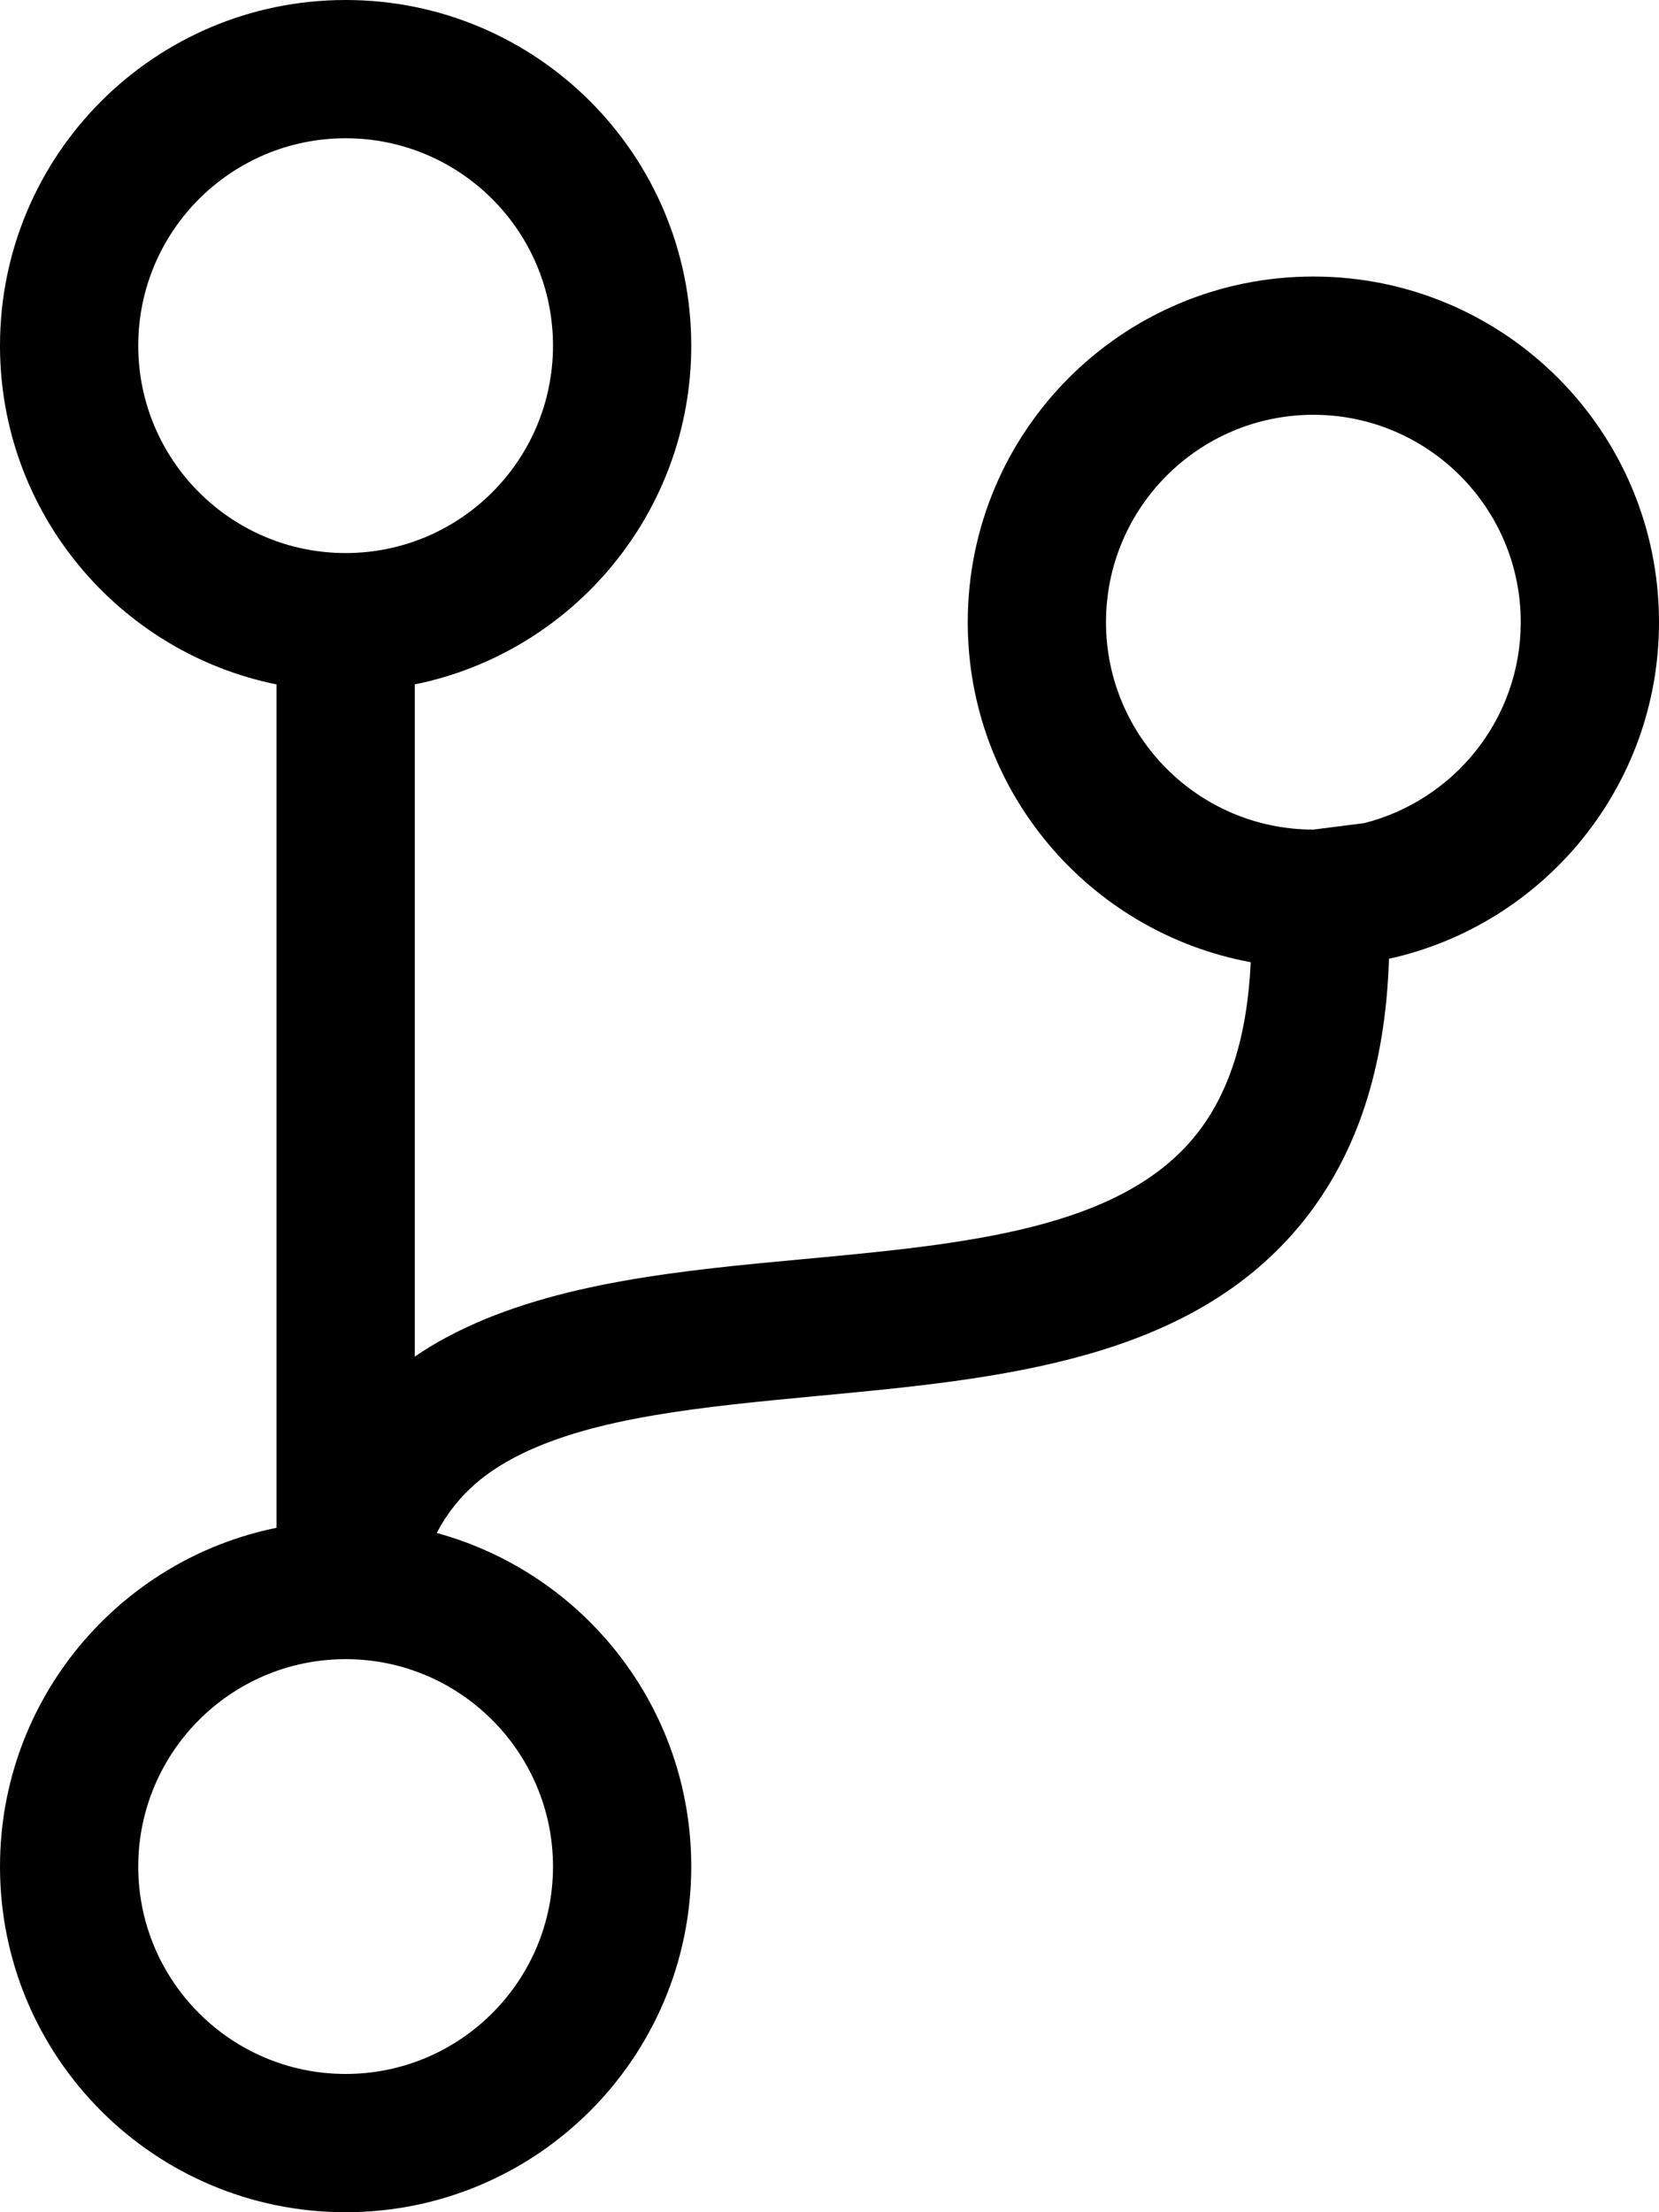
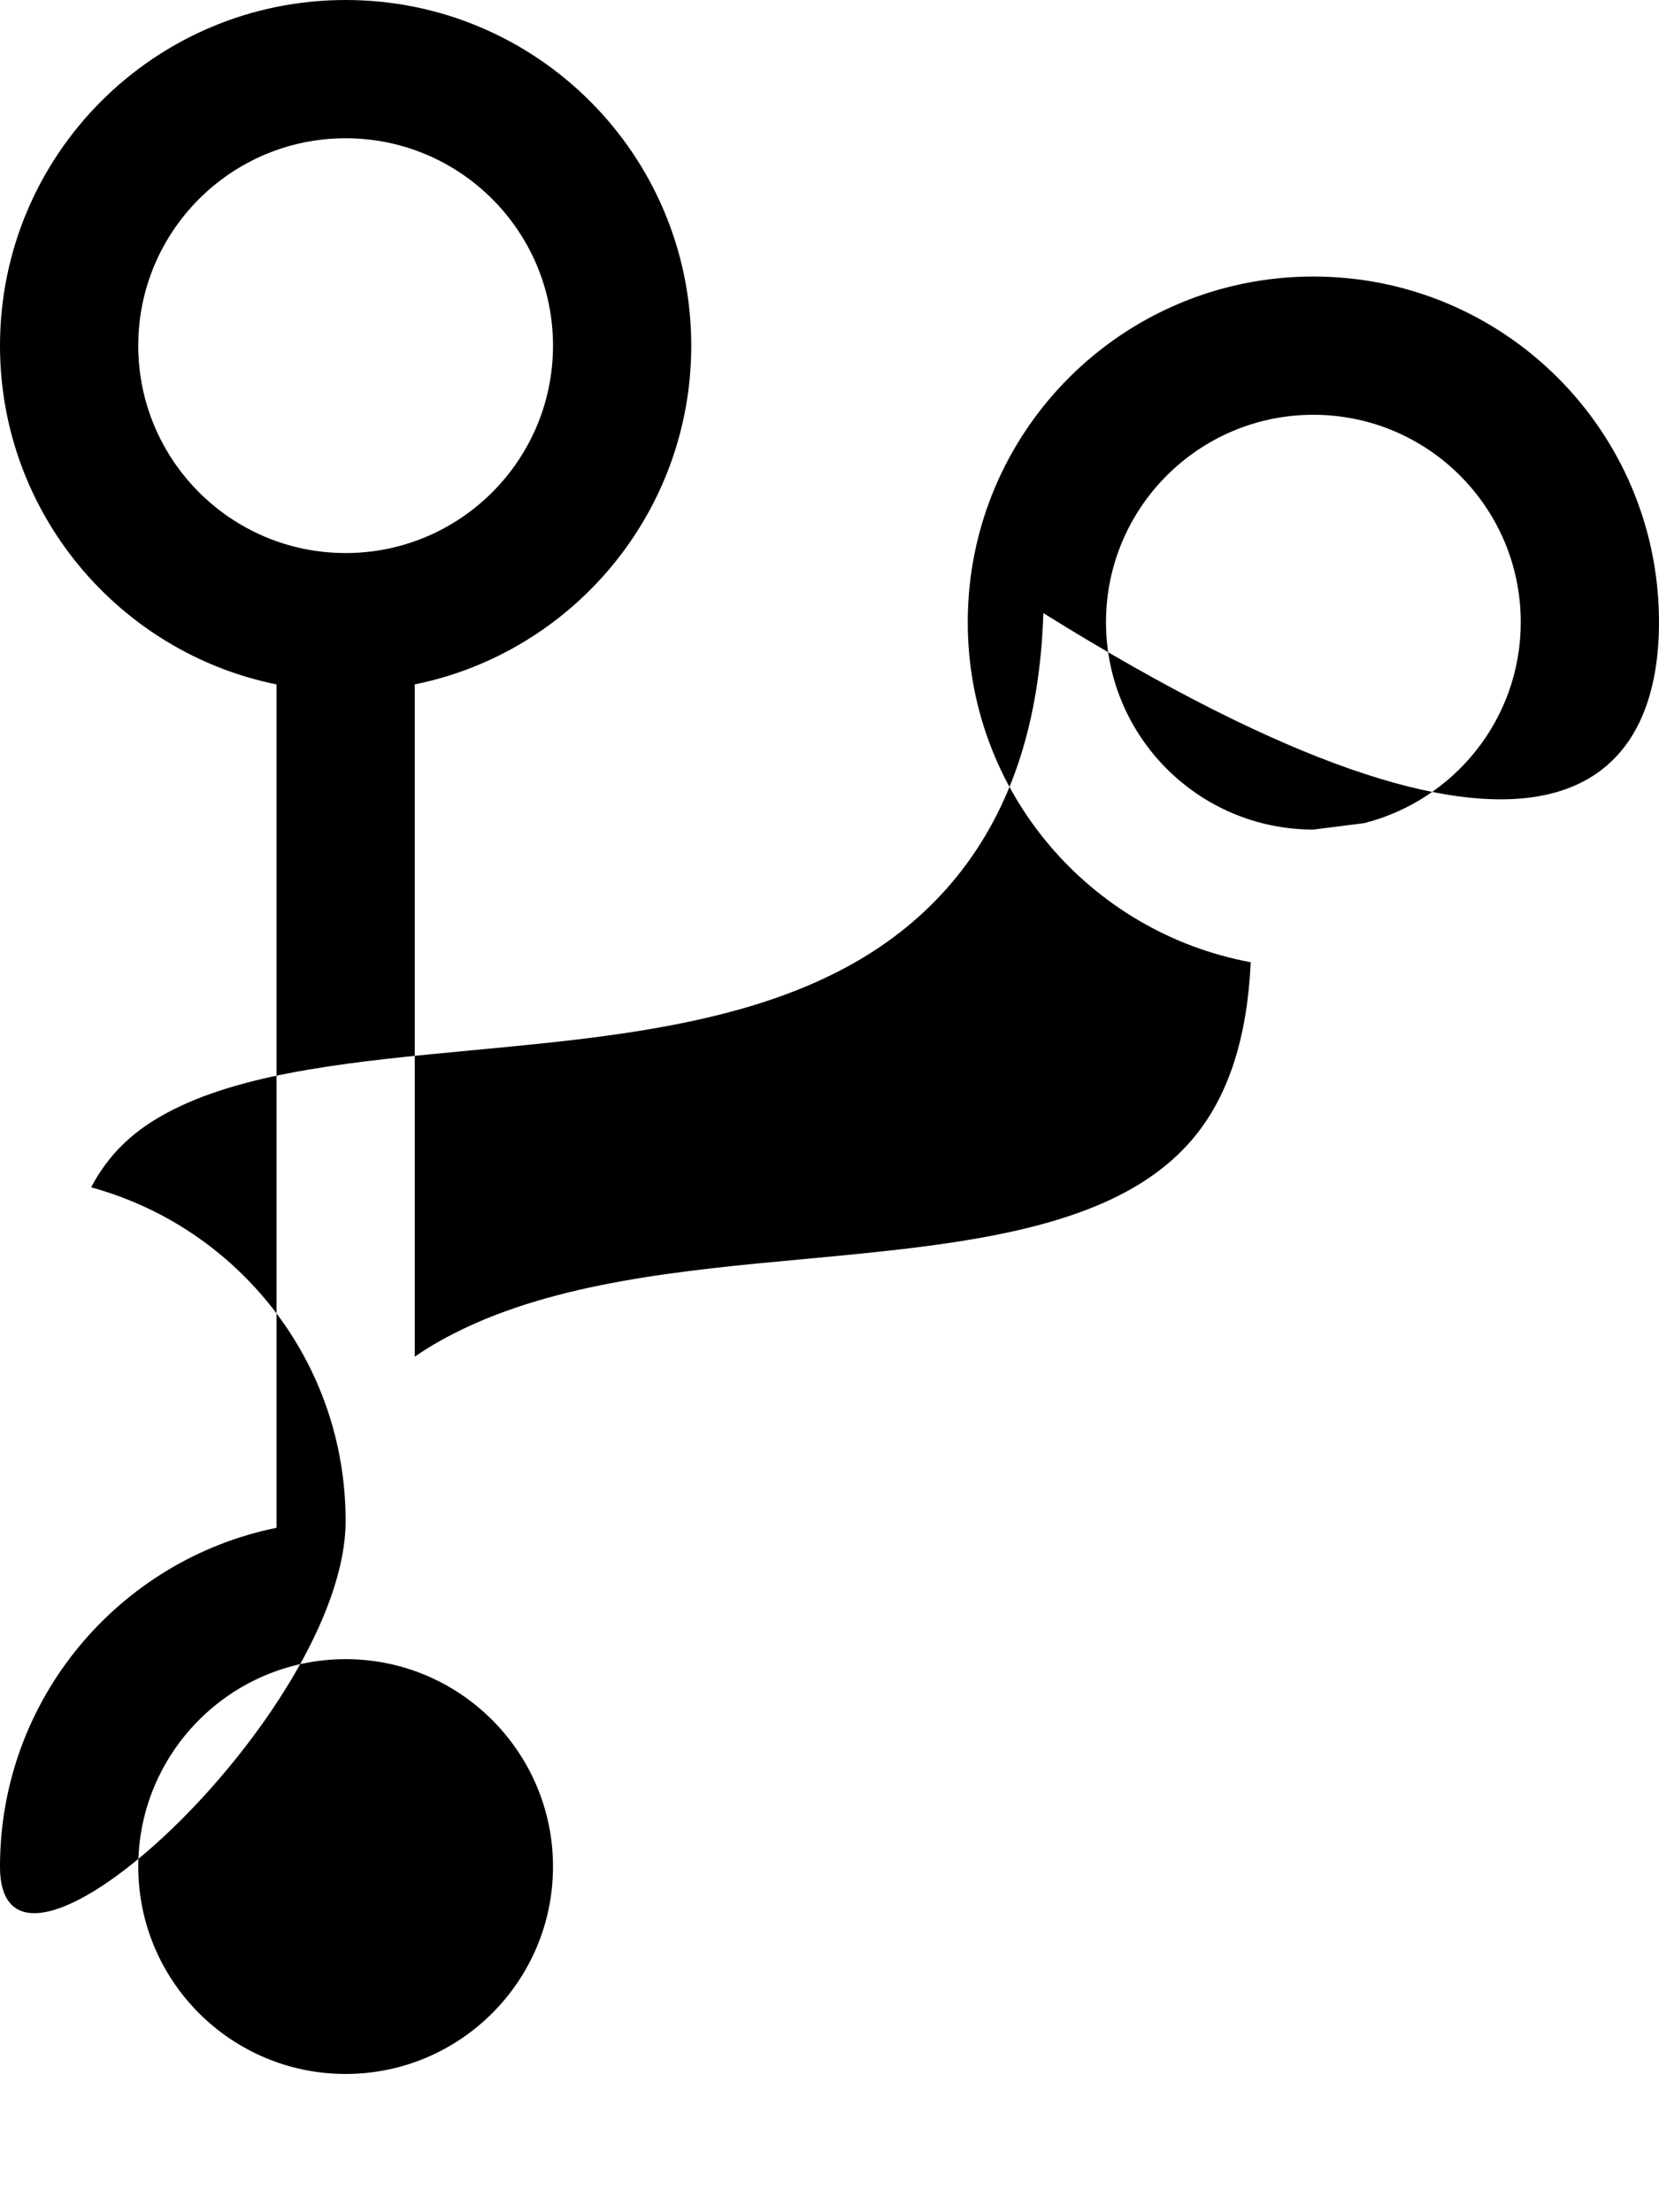
<svg xmlns="http://www.w3.org/2000/svg" version="1.1" id="Layer_1" x="0px" y="0px" viewBox="0 0 384 512" style="enable-background:new 0 0 384 512;" xml:space="preserve">
-   <path d="M384,144c0-44.2-35.8-80-80-80s-80,35.8-80,80c0,39.2,28.2,71.8,65.5,78.7c-0.8,17.2-5,30.4-12.7,40  c-17.5,21.8-53.1,25.2-90.7,28.7c-28.2,2.6-57.4,5.4-80.4,16.9c-3.4,1.7-6.7,3.6-9.7,5.7V158.4c36.5-7.4,64-39.7,64-78.4  c0-44.2-35.8-80-80-80S0,35.8,0,80c0,38.7,27.5,71,64,78.4v195.2C27.5,361,0,393.3,0,432c0,44.2,35.8,80,80,80s80-35.8,80-80  c0-36.9-24.9-67.9-58.9-77.2c5-9.6,12.3-14.6,19-18c17.5-8.8,42.5-11.2,68.9-13.7c42.6-4,86.7-8.1,112.7-40.5  c12.4-15.5,19-35.5,19.8-60.7C357.3,214,384,182.1,384,144z M32,80c0-26.5,21.5-48,48-48s48,21.5,48,48s-21.5,48-48,48  S32,106.5,32,80z M128,432c0,26.5-21.5,48-48,48s-48-21.5-48-48c0-26.4,21.4-47.9,47.8-48h0.6C106.7,384.2,128,405.7,128,432z   M315.8,190.5L304,192c-26.5,0-48-21.5-48-48s21.5-48,48-48s48,21.5,48,48C352,166.4,336.6,185.2,315.8,190.5z" />
+   <path d="M384,144c0-44.2-35.8-80-80-80s-80,35.8-80,80c0,39.2,28.2,71.8,65.5,78.7c-0.8,17.2-5,30.4-12.7,40  c-17.5,21.8-53.1,25.2-90.7,28.7c-28.2,2.6-57.4,5.4-80.4,16.9c-3.4,1.7-6.7,3.6-9.7,5.7V158.4c36.5-7.4,64-39.7,64-78.4  c0-44.2-35.8-80-80-80S0,35.8,0,80c0,38.7,27.5,71,64,78.4v195.2C27.5,361,0,393.3,0,432s80-35.8,80-80  c0-36.9-24.9-67.9-58.9-77.2c5-9.6,12.3-14.6,19-18c17.5-8.8,42.5-11.2,68.9-13.7c42.6-4,86.7-8.1,112.7-40.5  c12.4-15.5,19-35.5,19.8-60.7C357.3,214,384,182.1,384,144z M32,80c0-26.5,21.5-48,48-48s48,21.5,48,48s-21.5,48-48,48  S32,106.5,32,80z M128,432c0,26.5-21.5,48-48,48s-48-21.5-48-48c0-26.4,21.4-47.9,47.8-48h0.6C106.7,384.2,128,405.7,128,432z   M315.8,190.5L304,192c-26.5,0-48-21.5-48-48s21.5-48,48-48s48,21.5,48,48C352,166.4,336.6,185.2,315.8,190.5z" />
</svg>